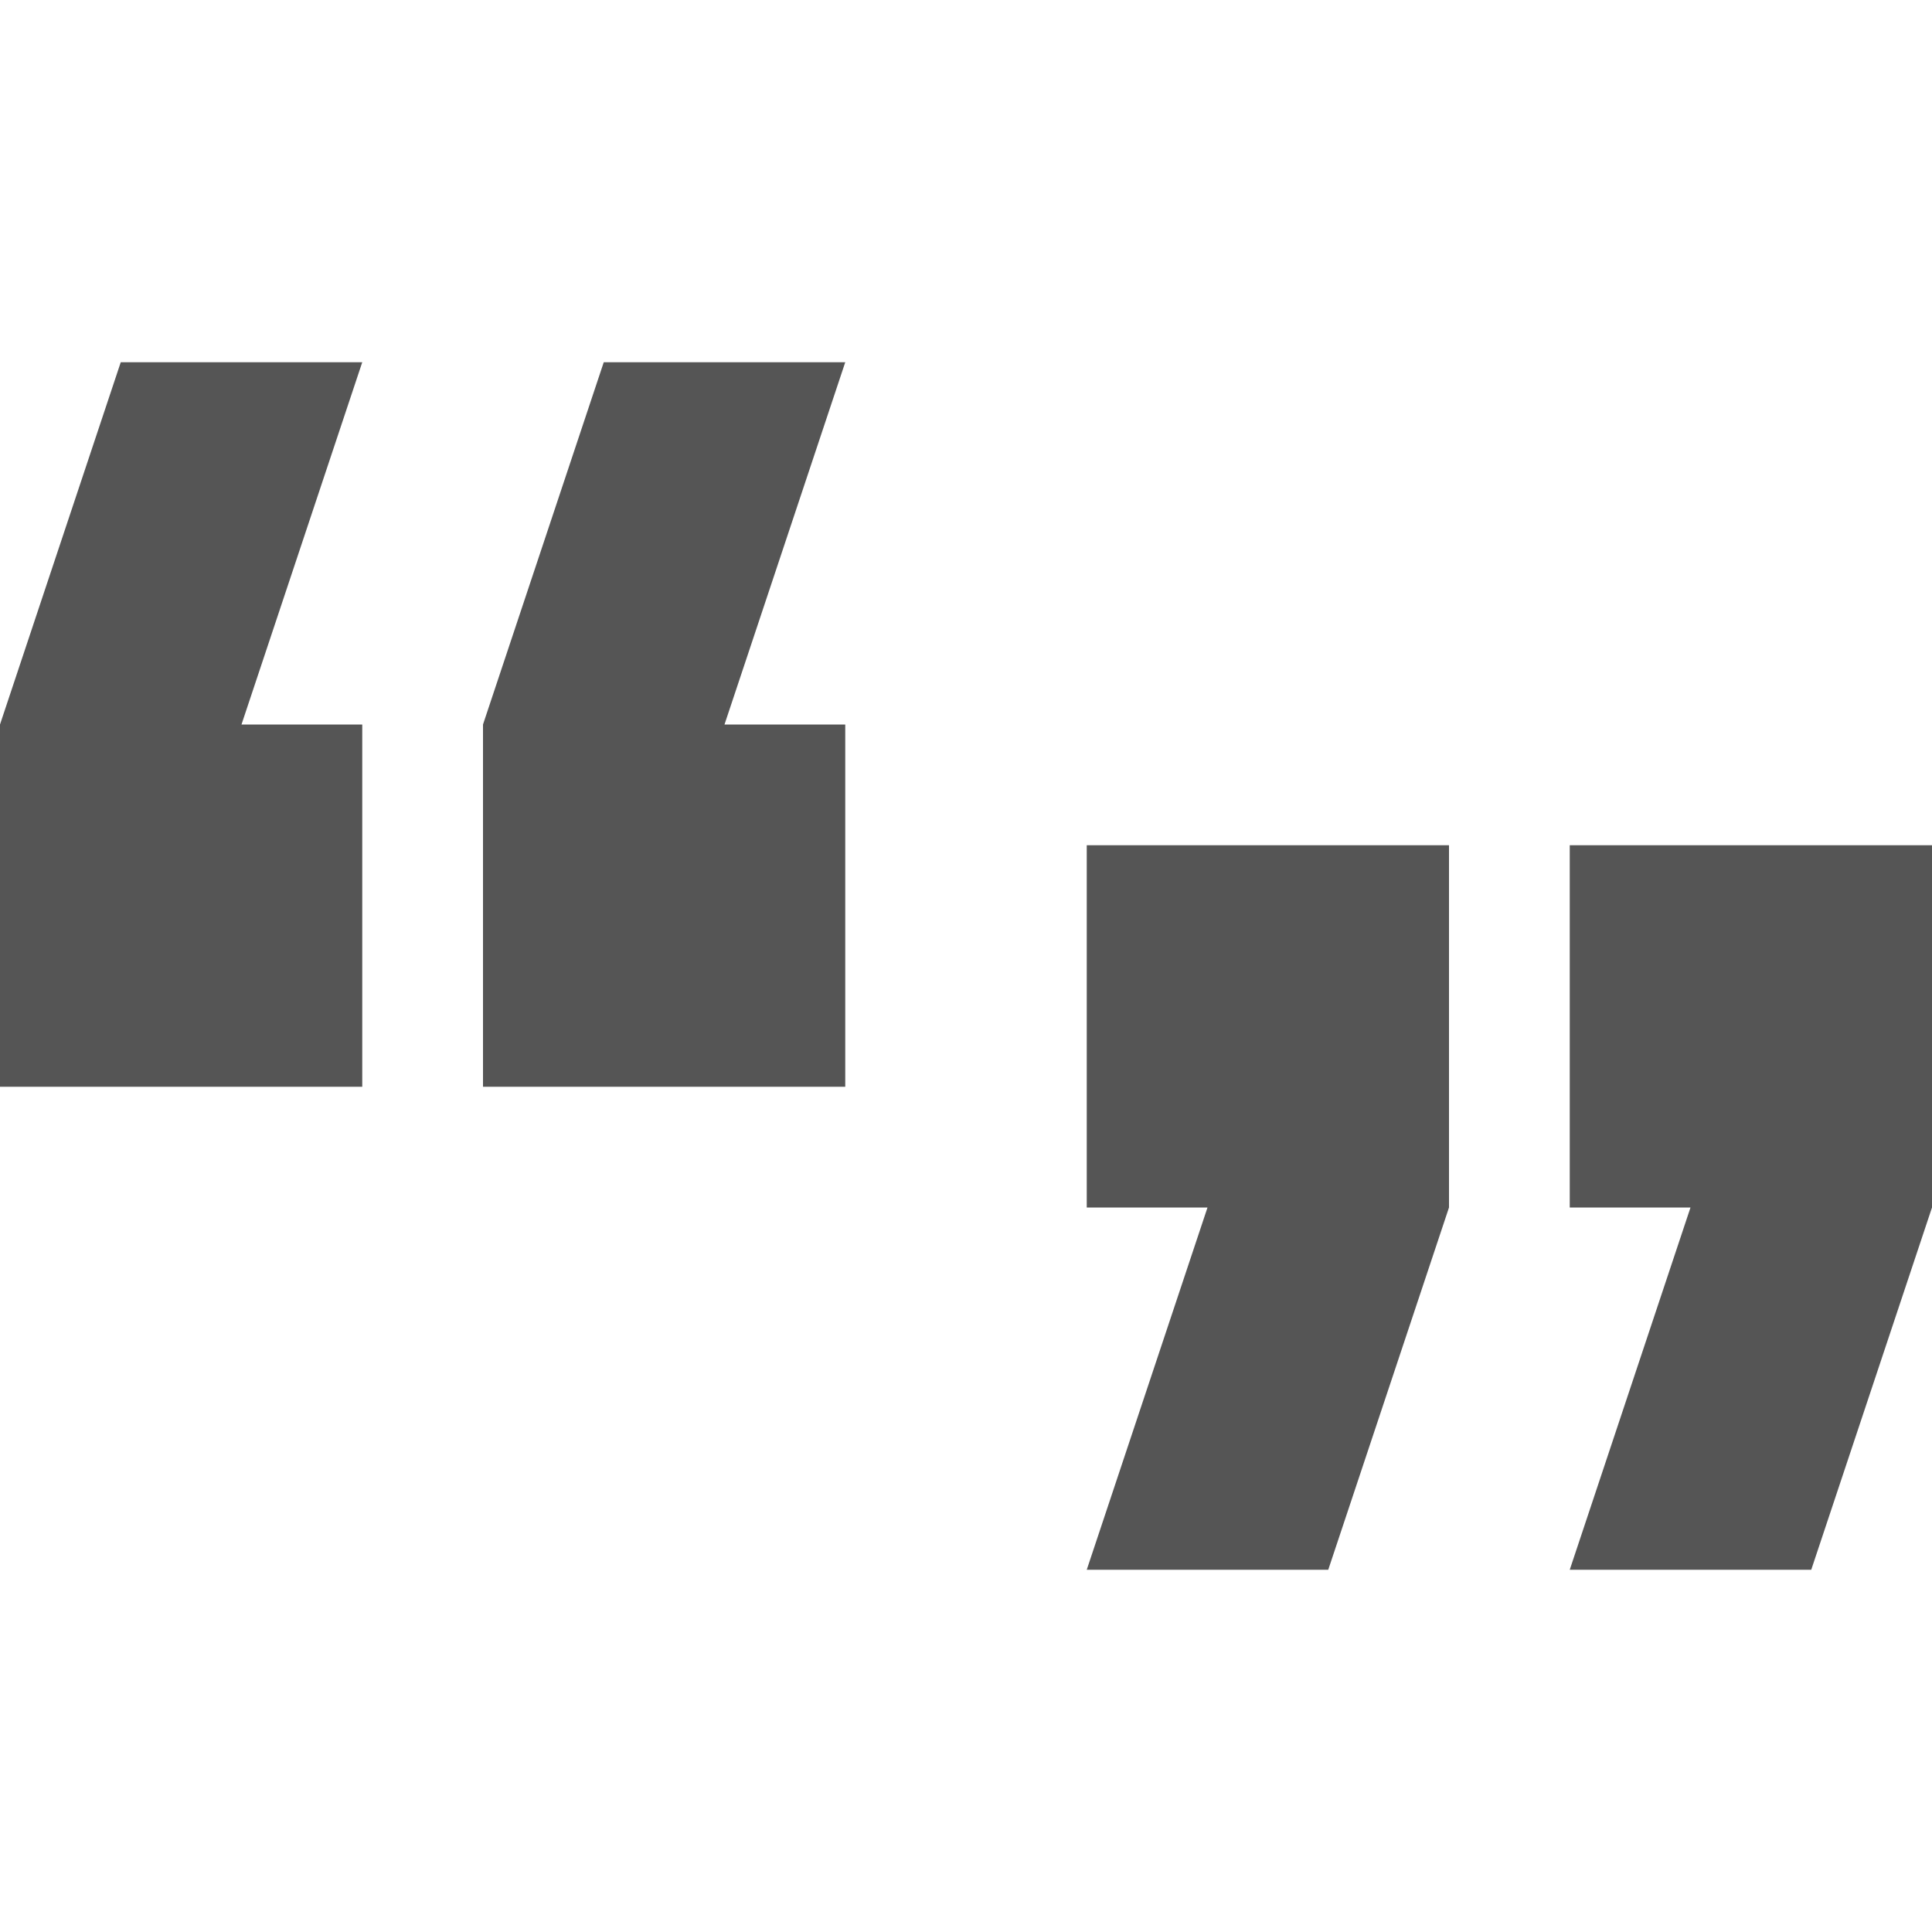
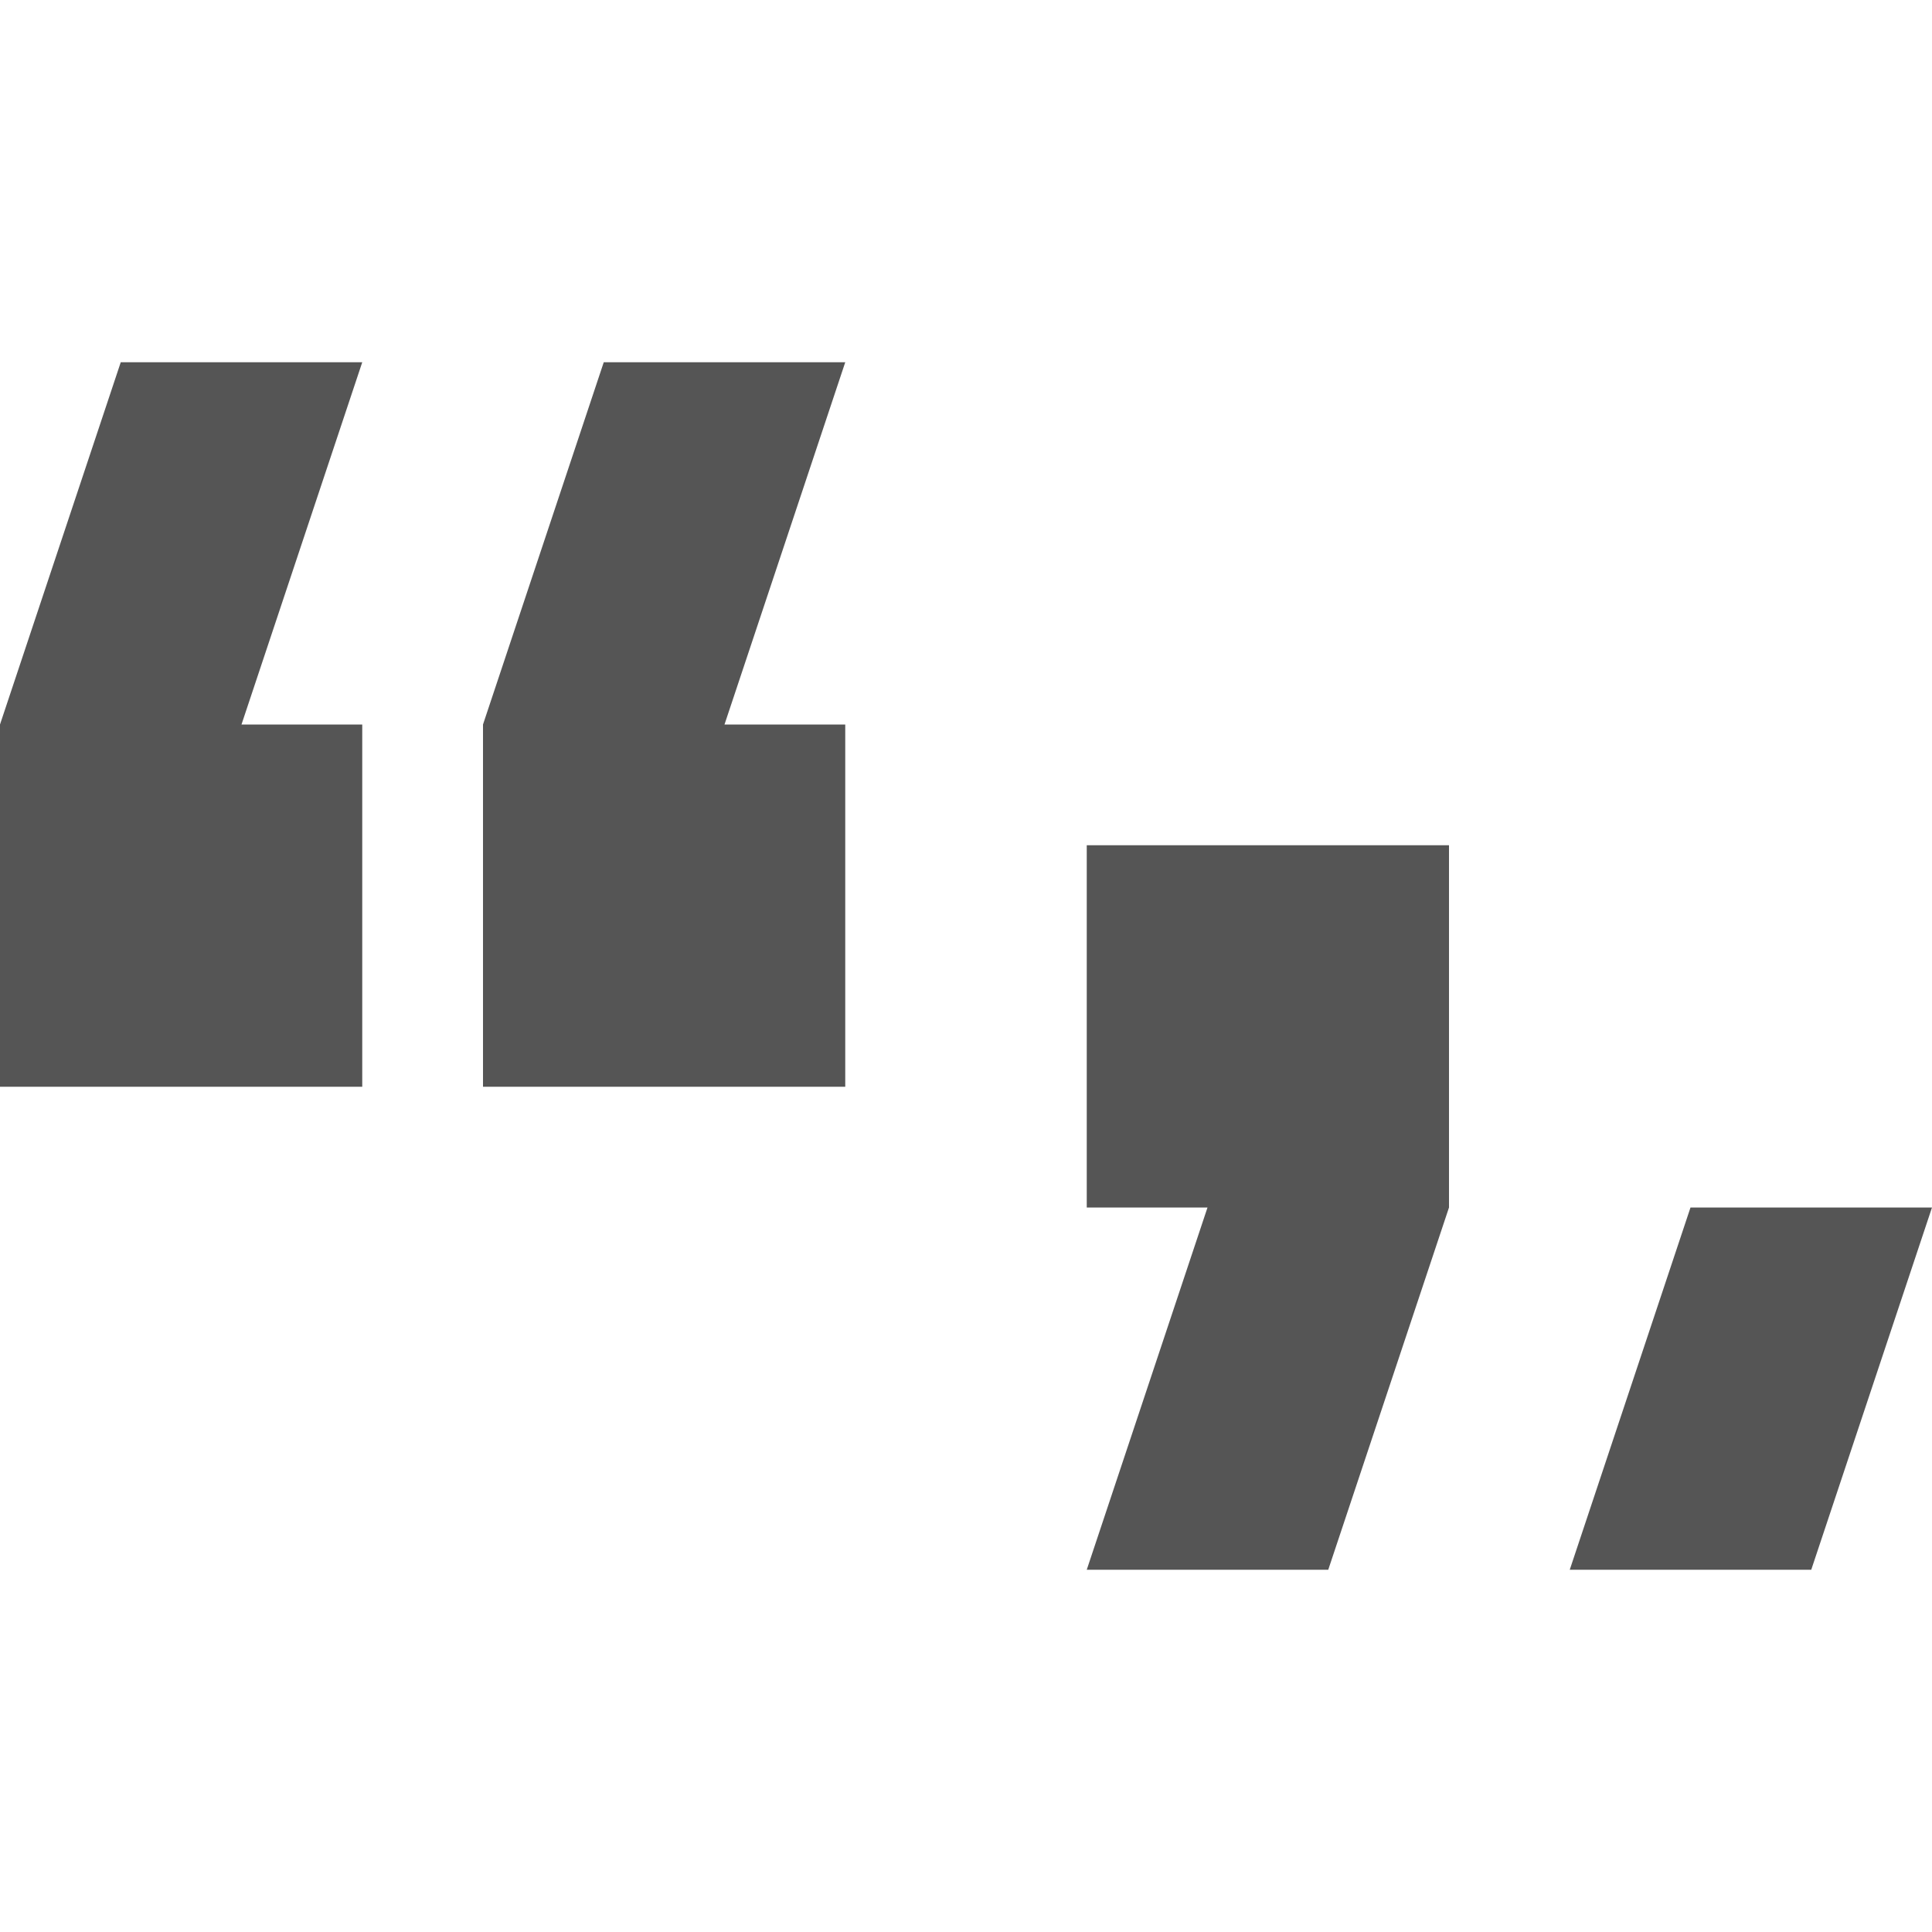
<svg xmlns="http://www.w3.org/2000/svg" width="16px" height="16px" version="1.1" viewBox="0 0 16 16">
-   <path d="m1 3-1 3v2.5 0.5h3v-3h-1l1-3h-2zm4 0-1 3v2.5 0.5h3v-3h-1l1-3h-2zm4 4v0.5 2 0.5h1l-1 3h2l1-3v-2.5-0.5h-3zm4 0v0.5 2 0.5h0.5 0.5l-1 3h2l1-3v-2.5-0.5h-0.5-2-0.5z" fill="#555555" />
+   <path d="m1 3-1 3v2.5 0.5h3v-3h-1l1-3h-2zm4 0-1 3v2.5 0.5h3v-3h-1l1-3h-2zm4 4v0.5 2 0.5h1l-1 3h2l1-3v-2.5-0.5h-3zm4 0v0.5 2 0.5h0.5 0.5l-1 3h2l1-3h-0.5-2-0.5z" fill="#555555" />
</svg>